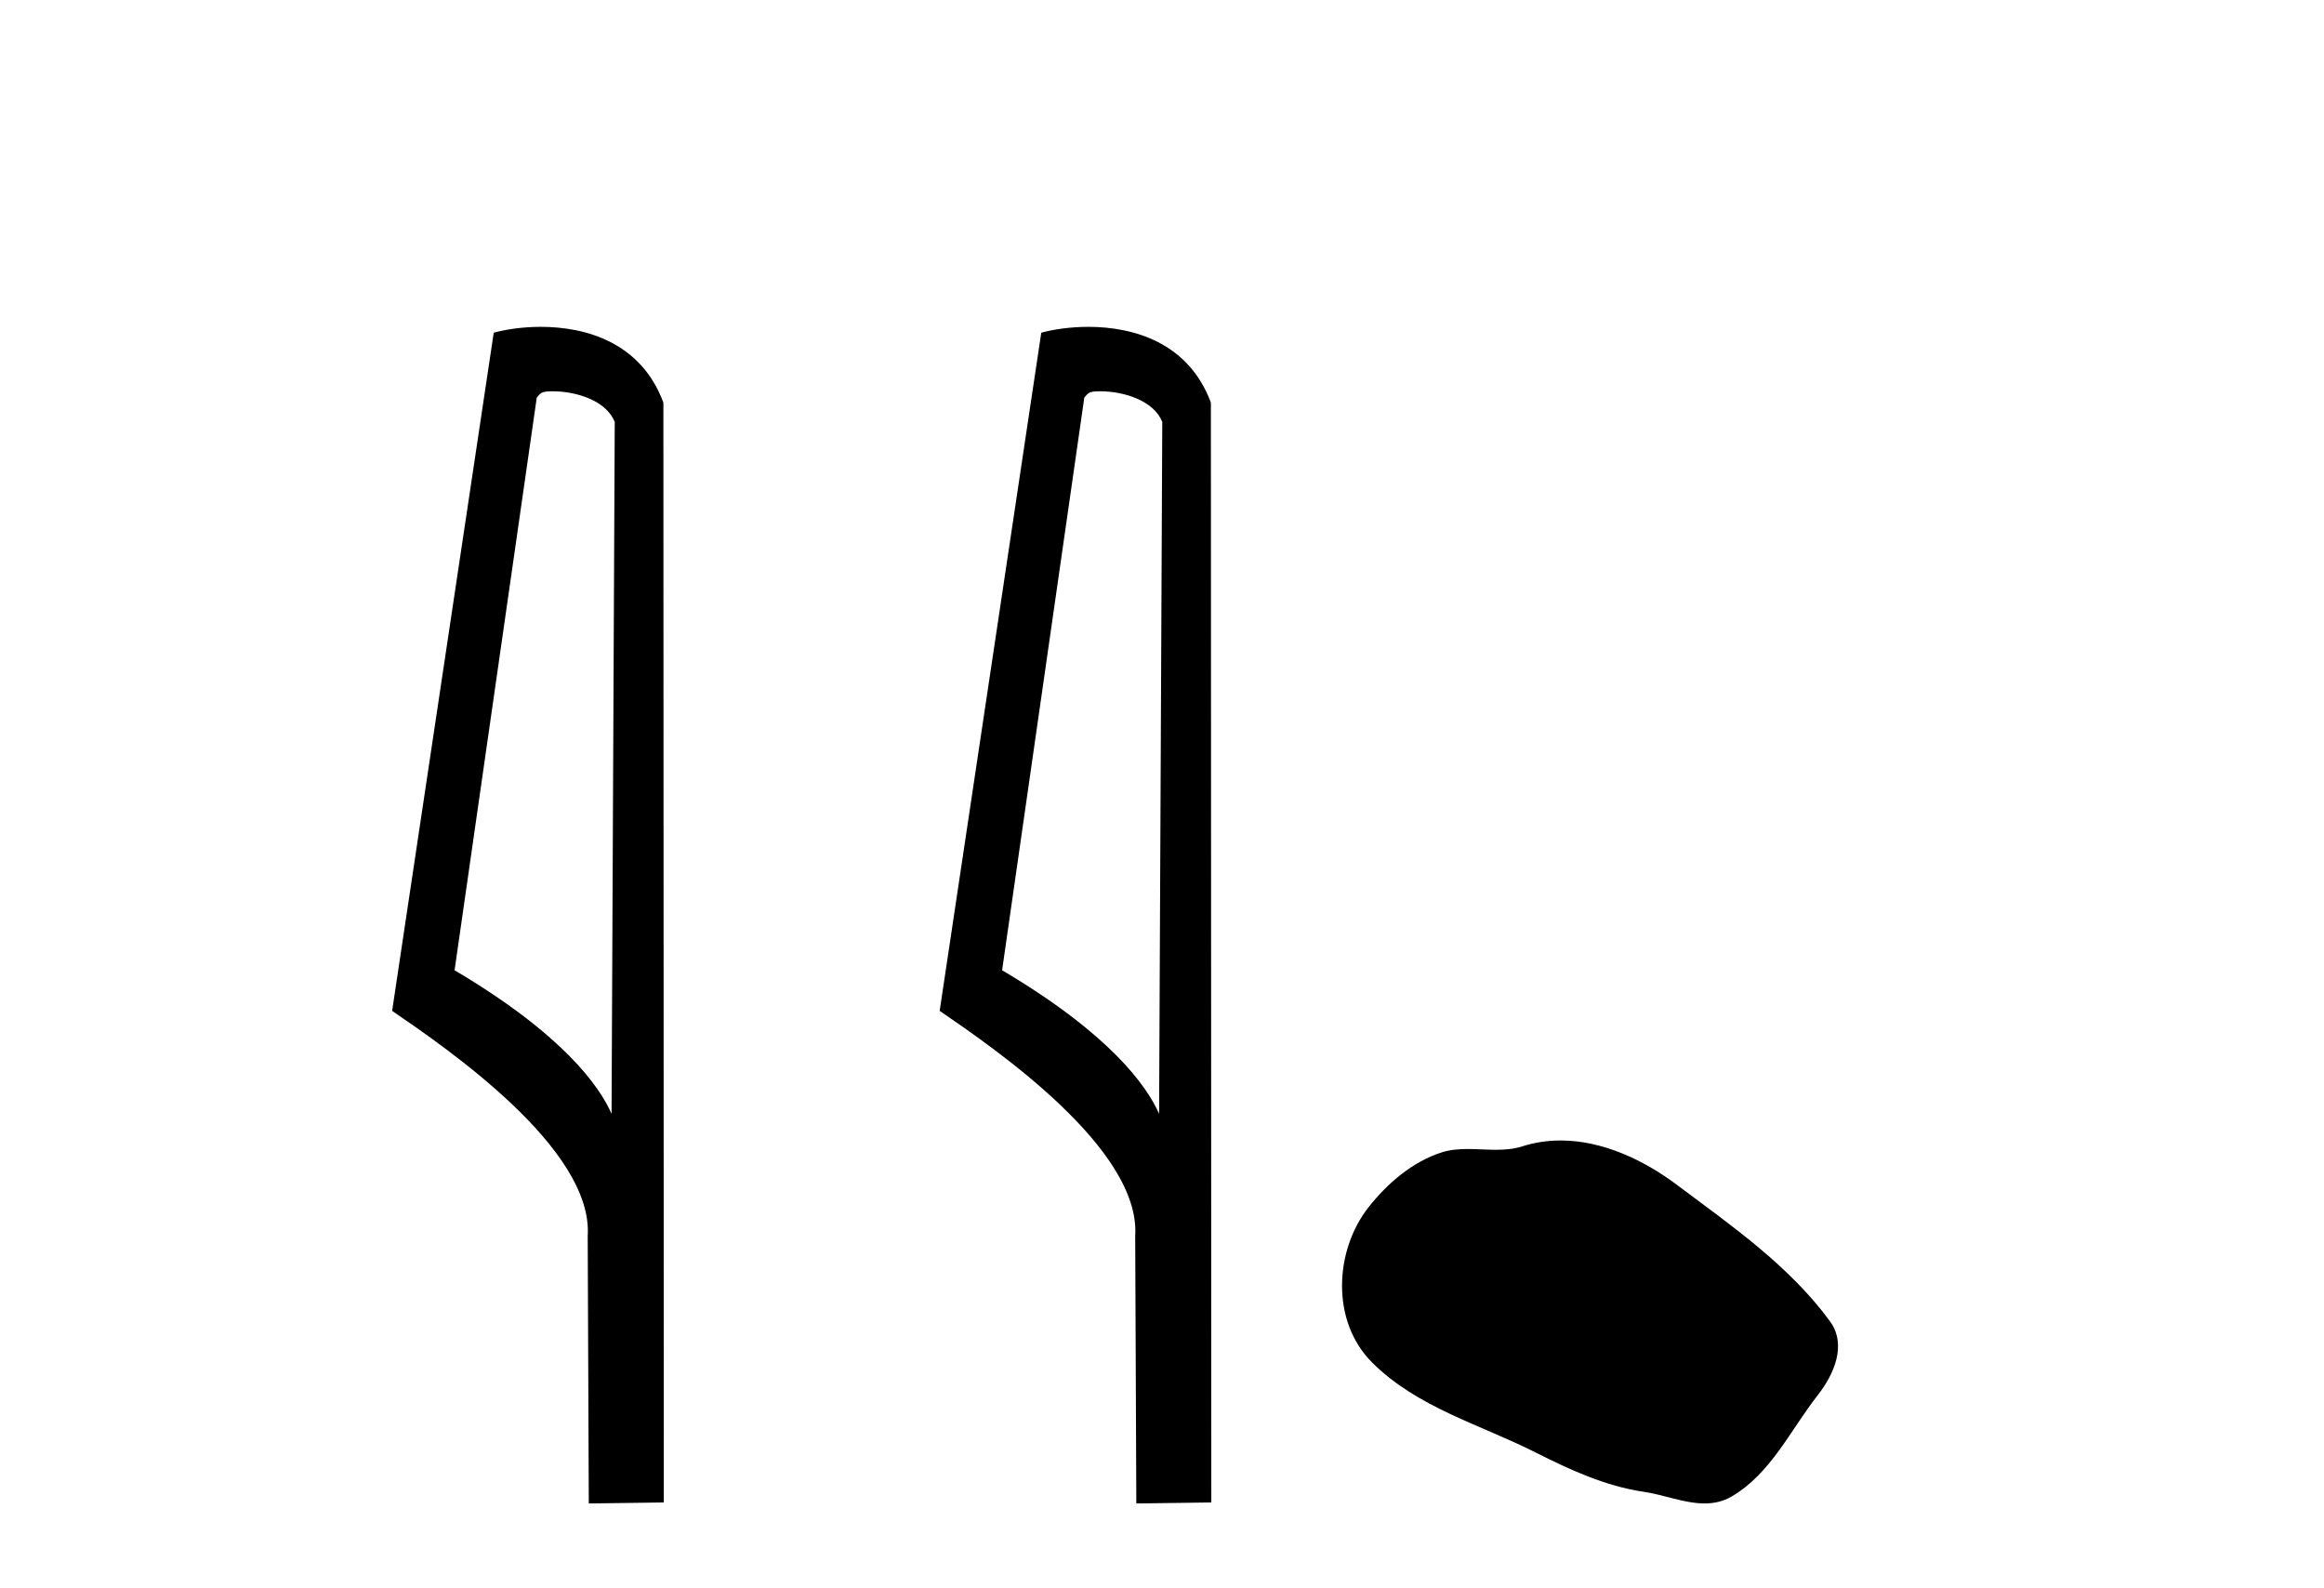
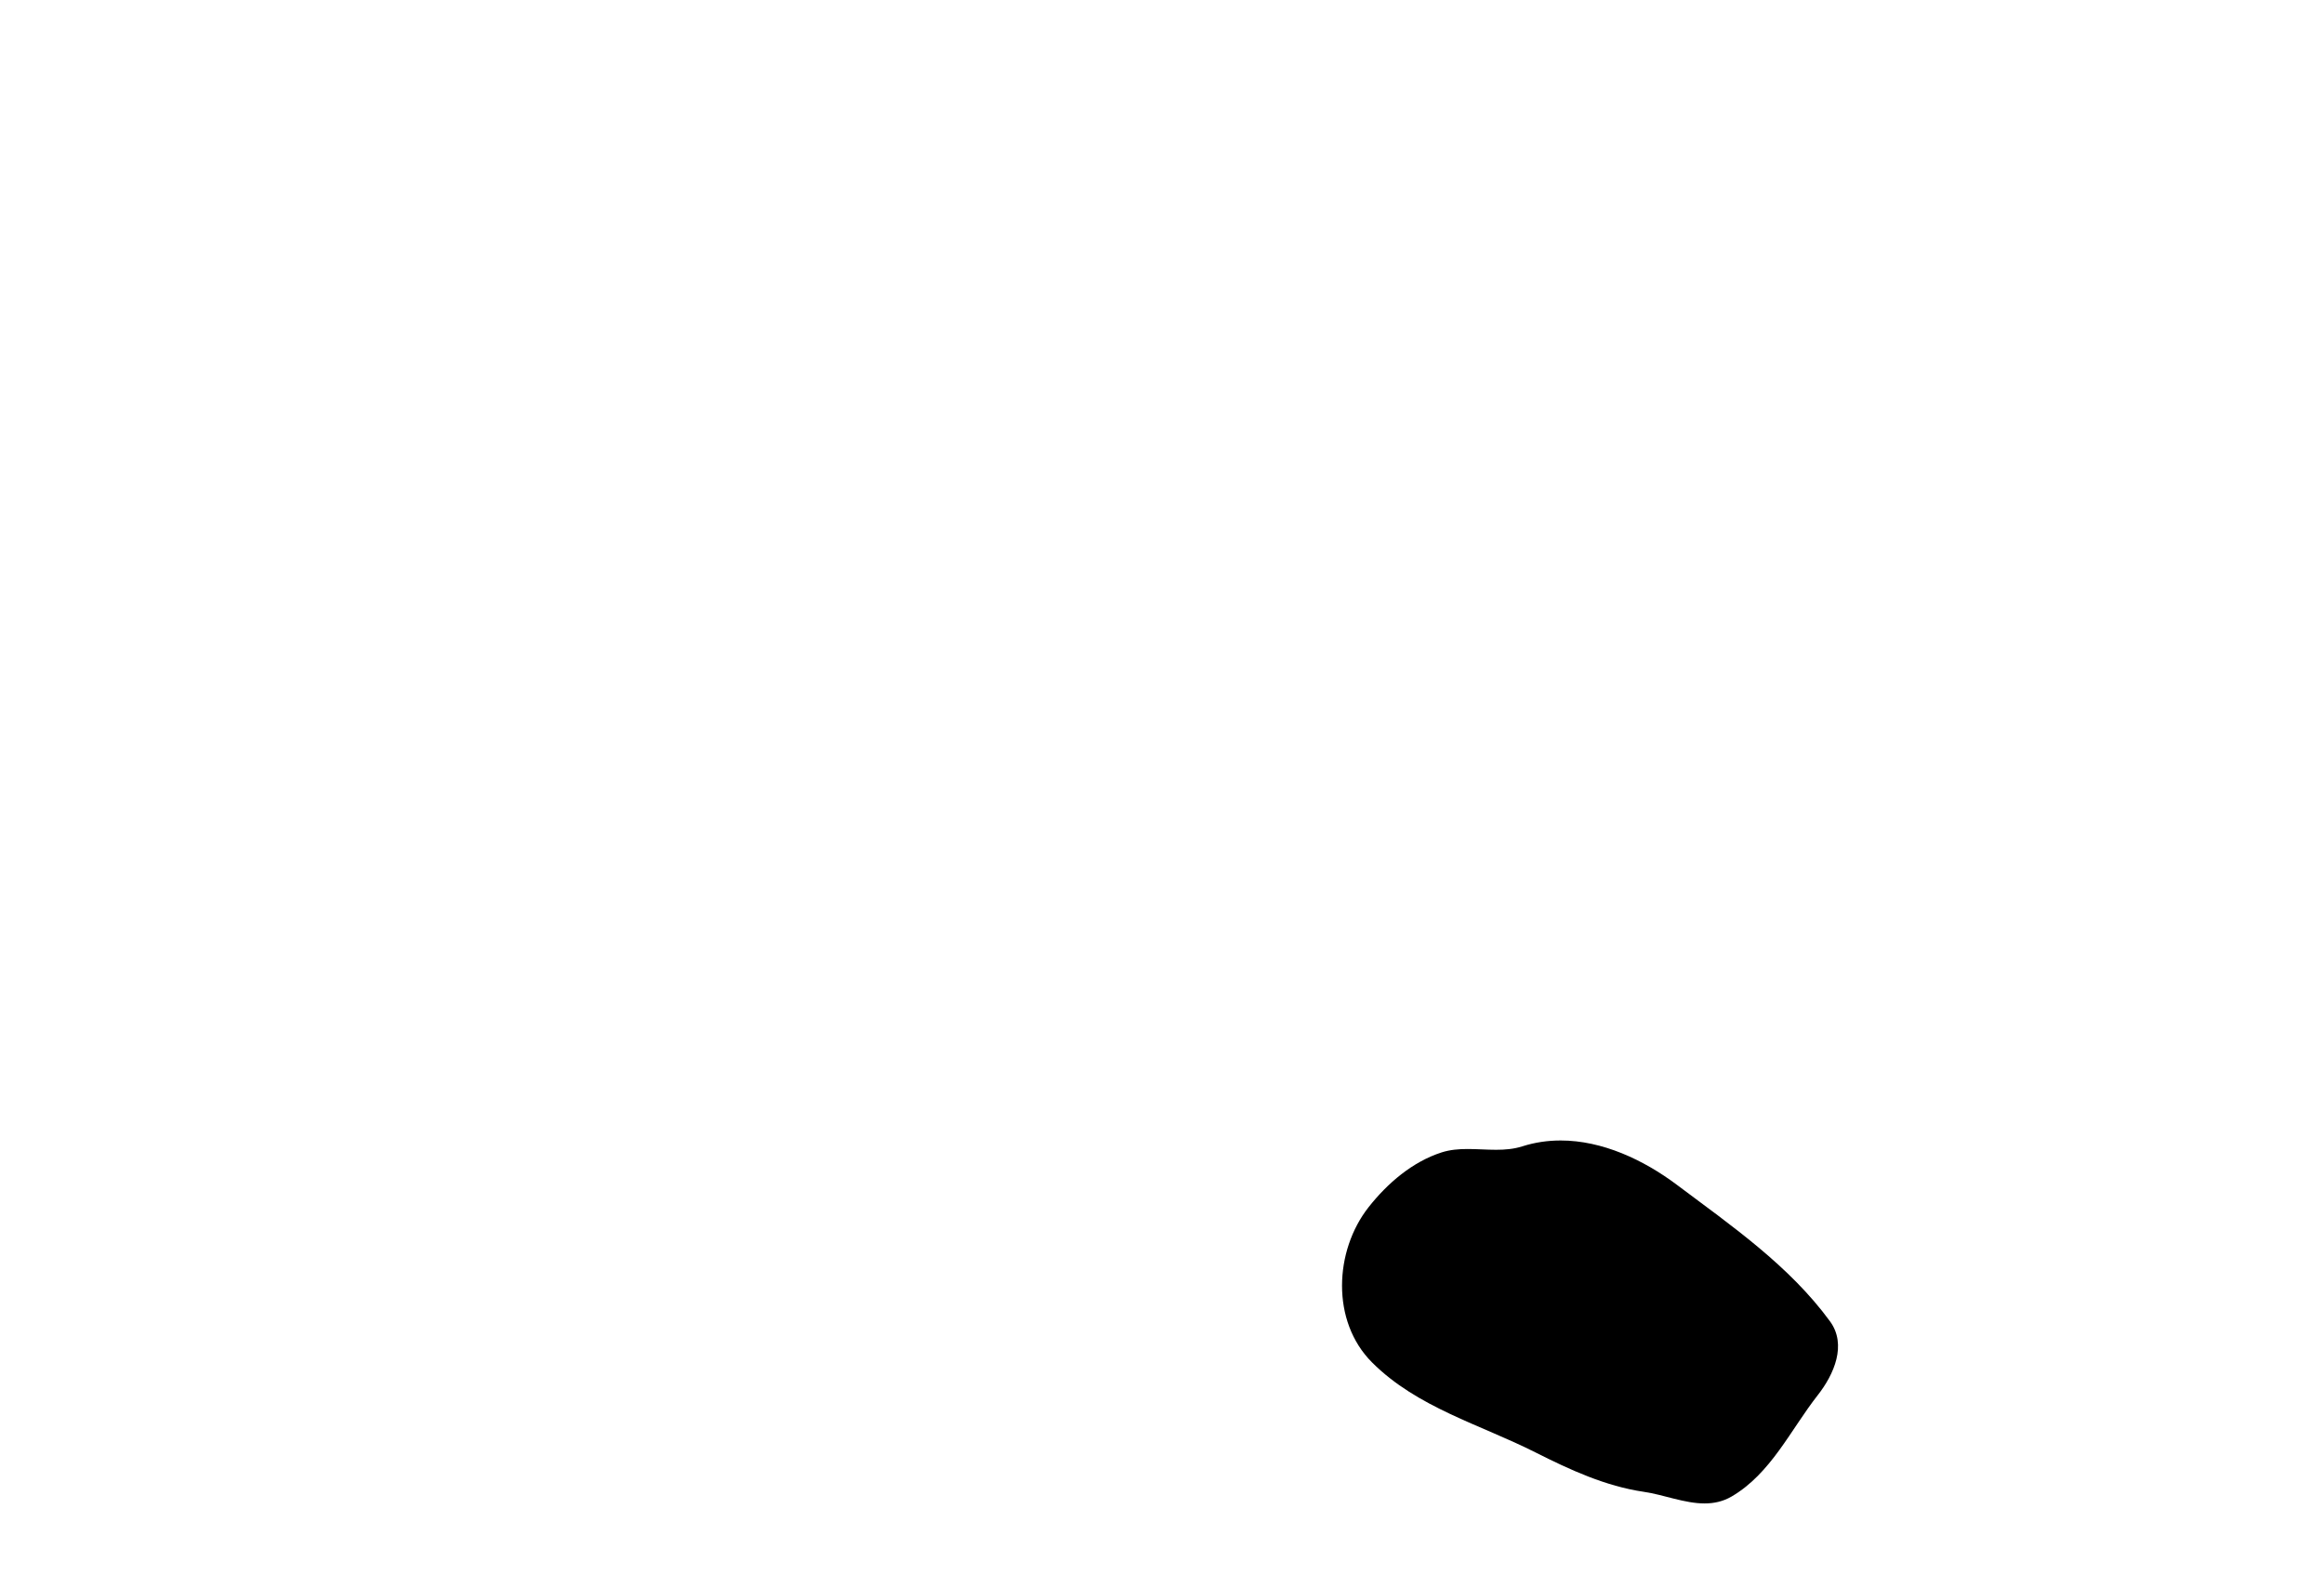
<svg xmlns="http://www.w3.org/2000/svg" width="60.0" height="41.0">
-   <path d="M 14.259 10.1 C 14.884 10.1 15.648 10.34 15.871 10.89 L 15.789 28.751 L 15.789 28.751 C 15.473 28.034 14.531 26.699 11.736 25.046 L 13.858 10.263 C 13.958 10.157 13.955 10.1 14.259 10.1 ZM 15.789 28.751 L 15.789 28.751 C 15.789 28.751 15.789 28.751 15.789 28.751 L 15.789 28.751 L 15.789 28.751 ZM 13.962 8.437 C 13.484 8.437 13.053 8.505 12.747 8.588 L 10.124 26.094 C 11.512 27.044 15.325 29.648 15.173 31.91 L 15.201 38.809 L 17.138 38.783 L 17.127 10.393 C 16.551 8.837 15.12 8.437 13.962 8.437 Z" style="fill:#000000;stroke:none" />
-   <path d="M 28.395 10.1 C 29.019 10.1 29.784 10.34 30.007 10.89 L 29.925 28.751 L 29.925 28.751 C 29.608 28.034 28.667 26.699 25.872 25.046 L 27.994 10.263 C 28.093 10.157 28.091 10.1 28.395 10.1 ZM 29.925 28.751 L 29.925 28.751 C 29.925 28.751 29.925 28.751 29.925 28.751 L 29.925 28.751 L 29.925 28.751 ZM 28.098 8.437 C 27.62 8.437 27.188 8.505 26.883 8.588 L 24.26 26.094 C 25.647 27.044 29.46 29.648 29.308 31.91 L 29.337 38.809 L 31.273 38.783 L 31.262 10.393 C 30.686 8.837 29.255 8.437 28.098 8.437 Z" style="fill:#000000;stroke:none" />
  <path d="M 40.292 29.44 C 39.961 29.44 39.629 29.487 39.301 29.592 C 39.08 29.662 38.854 29.68 38.625 29.68 C 38.381 29.68 38.134 29.66 37.891 29.66 C 37.662 29.66 37.437 29.678 37.218 29.748 C 36.467 29.99 35.822 30.542 35.335 31.16 C 34.449 32.284 34.359 34.108 35.425 35.171 C 36.589 36.334 38.212 36.77 39.638 37.49 C 40.531 37.94 41.447 38.364 42.444 38.51 C 42.952 38.584 43.489 38.809 44.008 38.809 C 44.247 38.809 44.482 38.761 44.708 38.629 C 45.721 38.036 46.228 36.909 46.93 36.014 C 47.353 35.475 47.686 34.71 47.246 34.108 C 46.197 32.673 44.702 31.641 43.29 30.582 C 42.431 29.939 41.368 29.44 40.292 29.44 Z" style="fill:#000000;stroke:none" />
</svg>